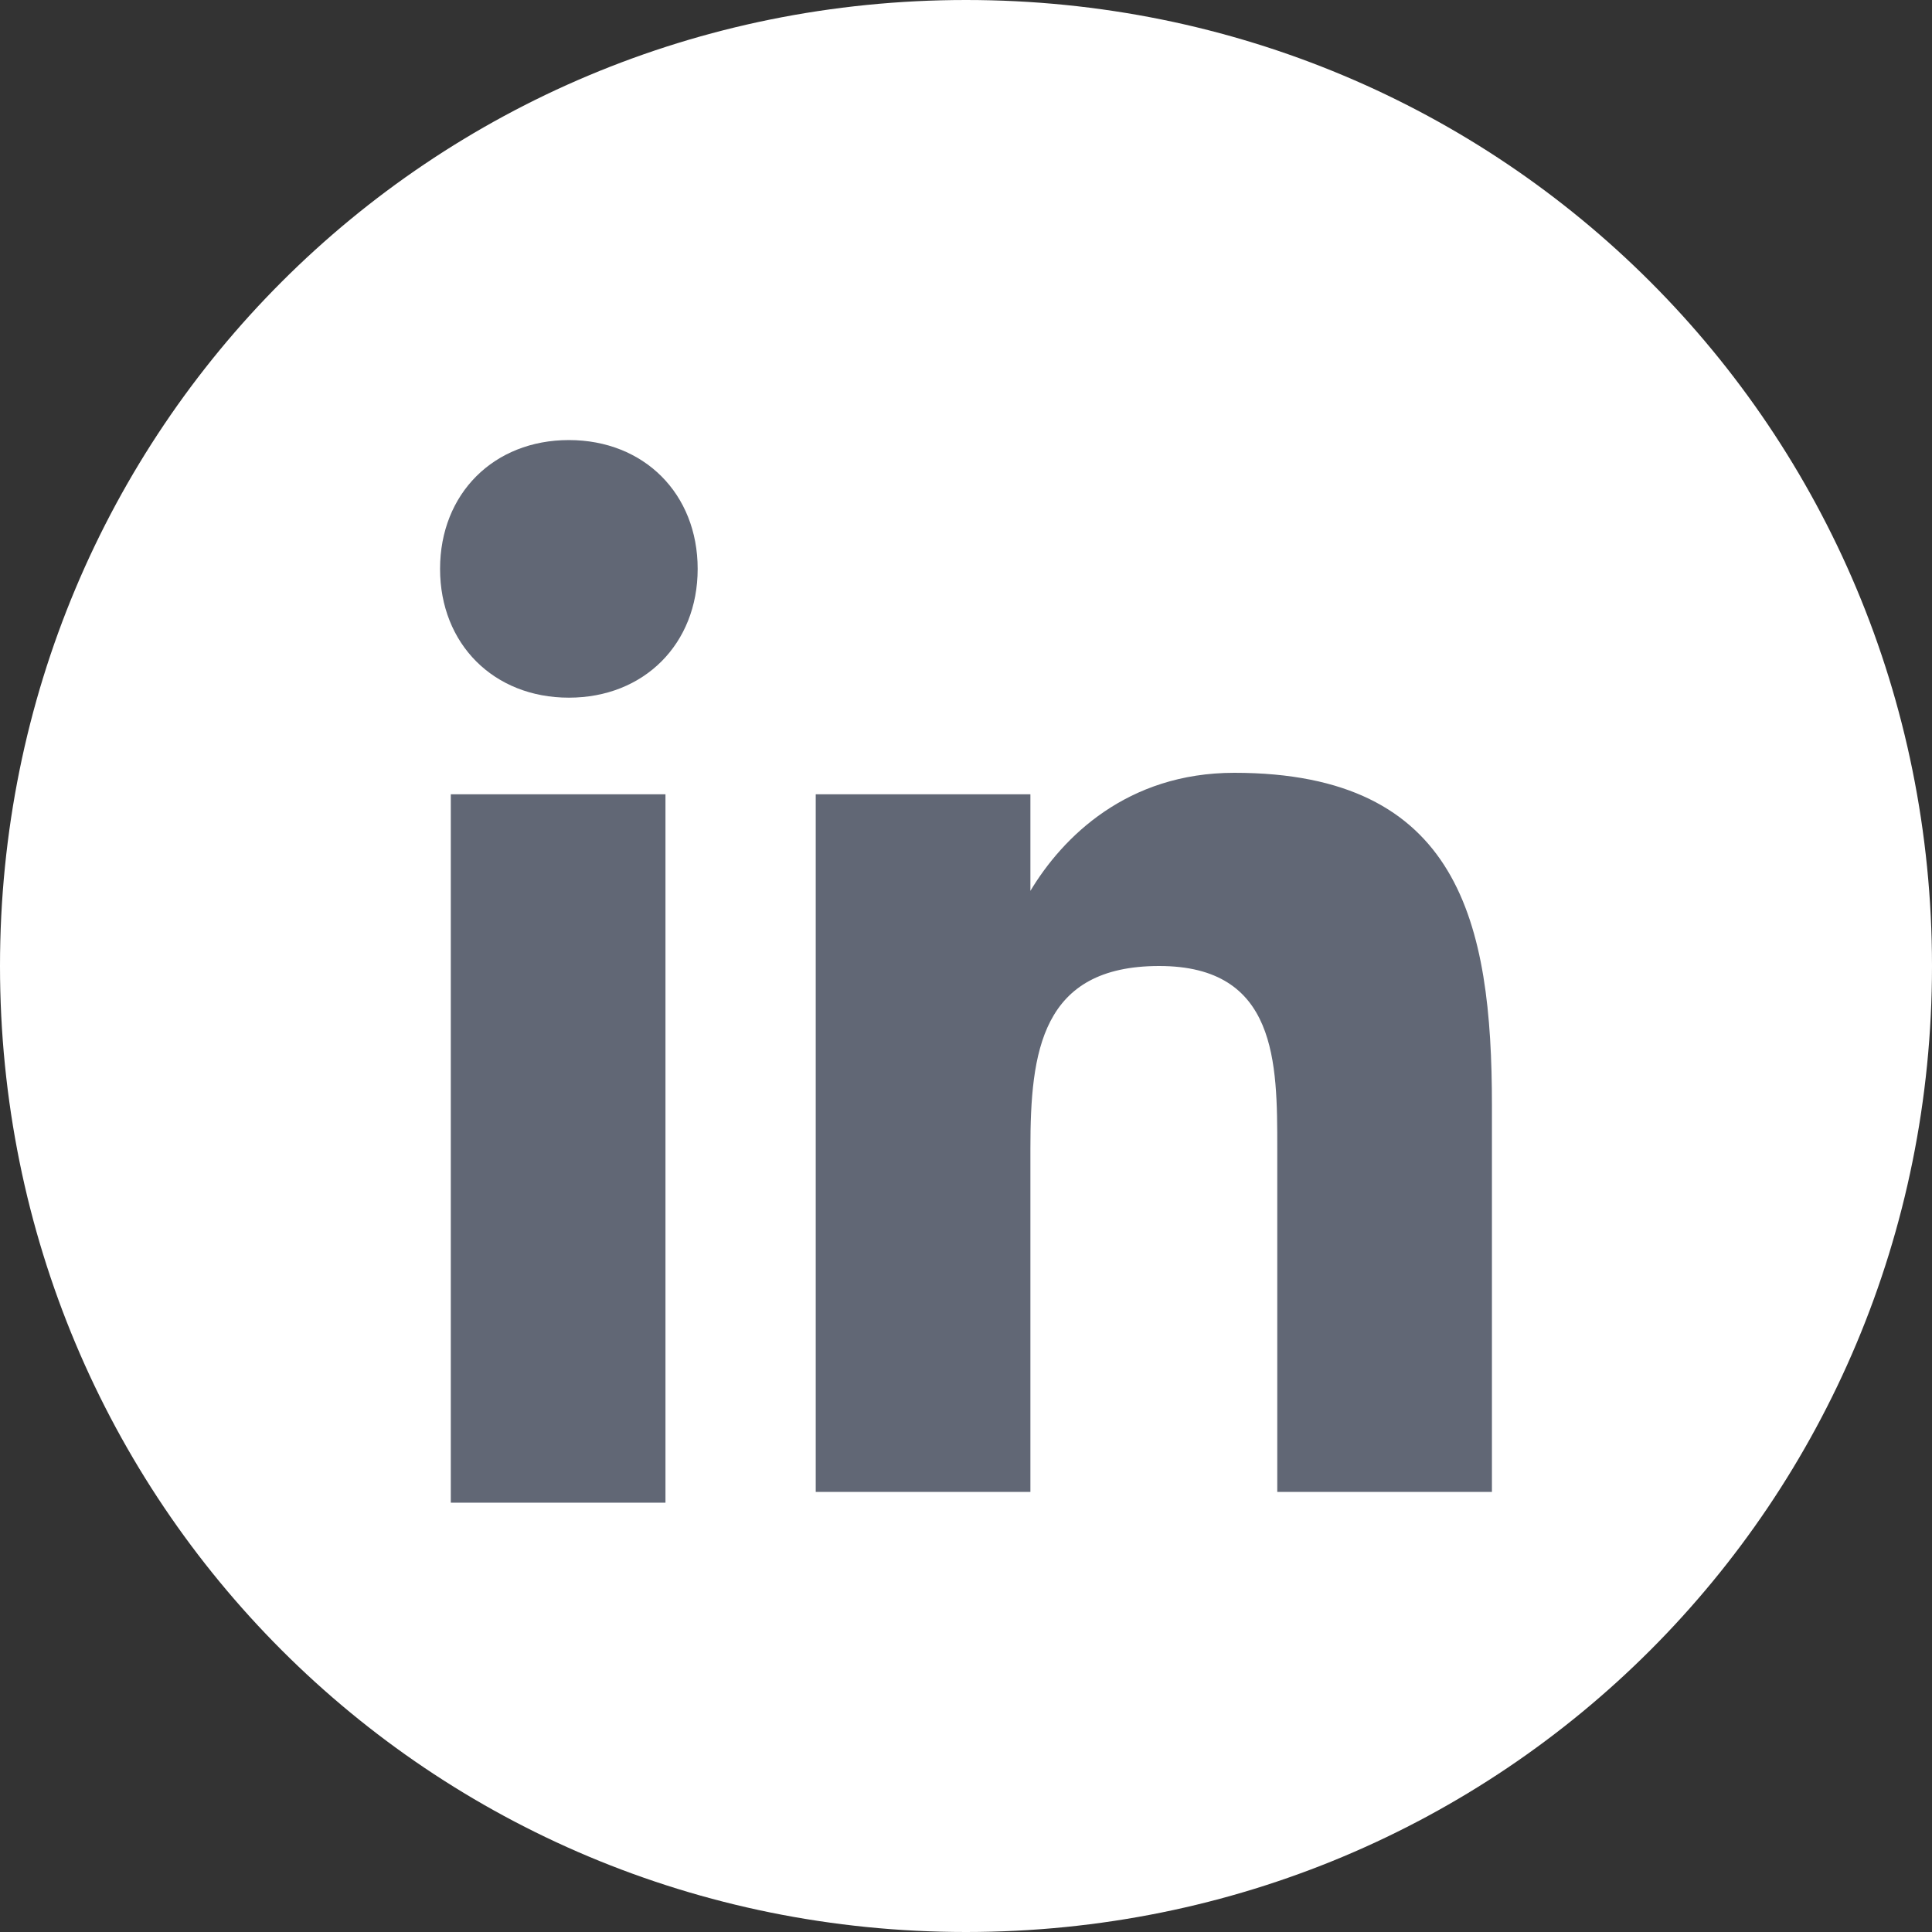
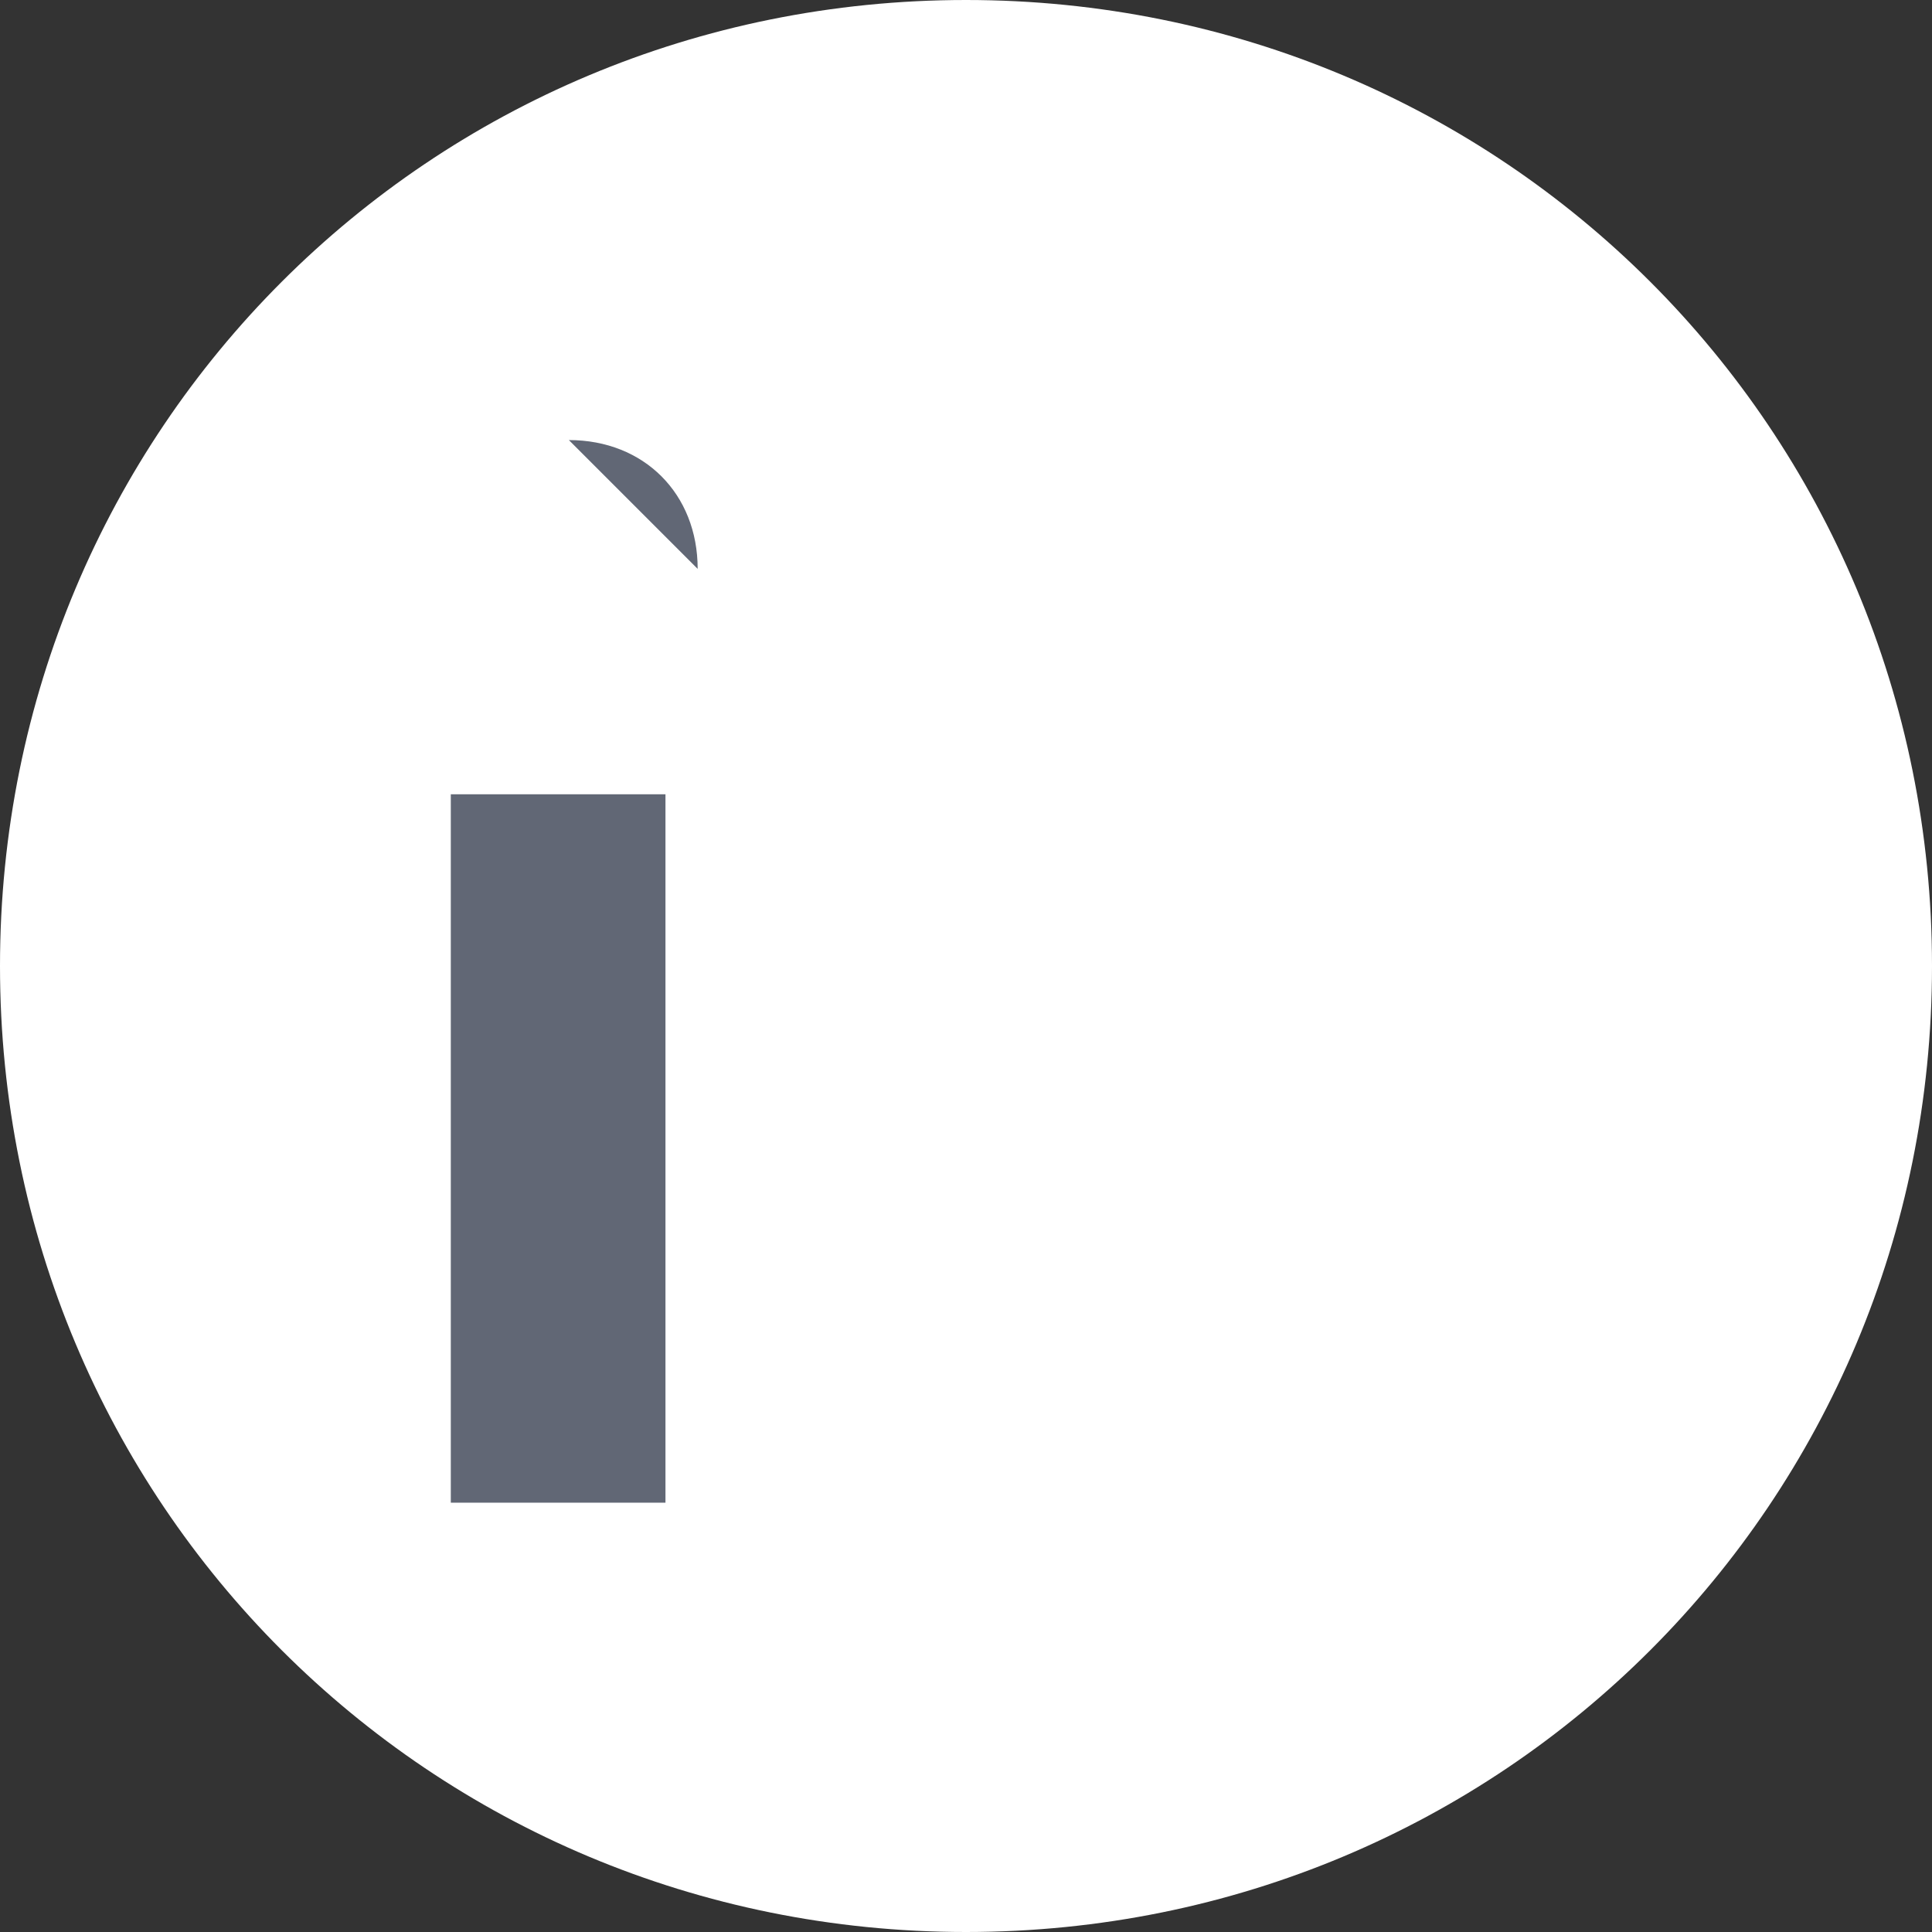
<svg xmlns="http://www.w3.org/2000/svg" id="Ebene_1" version="1.1" viewBox="0 0 18 18">
  <rect x="0" y="0" width="18" height="18" fill="#333333" stroke="none" />
  <defs>
    <style>
      .st0 {
        fill: #fff;
        fill-rule: evenodd;
      }

      .st1 {
        fill: #616775;
      }
    </style>
  </defs>
  <path id="pinterest" class="st0" d="M9,0C4,0,0,4,0,9s4,9,9,9,9-4,9-9S14,0,9,0Z" />
-   <path class="st1" d="M4.2,7.4h2v6.6h-2v-6.6ZM5.3,4.1c.7,0,1.2.5,1.2,1.2s-.5,1.2-1.2,1.2-1.2-.5-1.2-1.2.5-1.2,1.2-1.2" />
-   <path class="st1" d="M7.6,7.4h2v.9h0c.3-.5.9-1.1,1.9-1.1,2.1,0,2.4,1.4,2.4,3.1v3.6h-2v-3.2c0-.8,0-1.7-1.1-1.7s-1.2.8-1.2,1.7v3.2h-2v-6.6h0Z" />
+   <path class="st1" d="M4.2,7.4h2v6.6h-2v-6.6ZM5.3,4.1c.7,0,1.2.5,1.2,1.2" />
</svg>